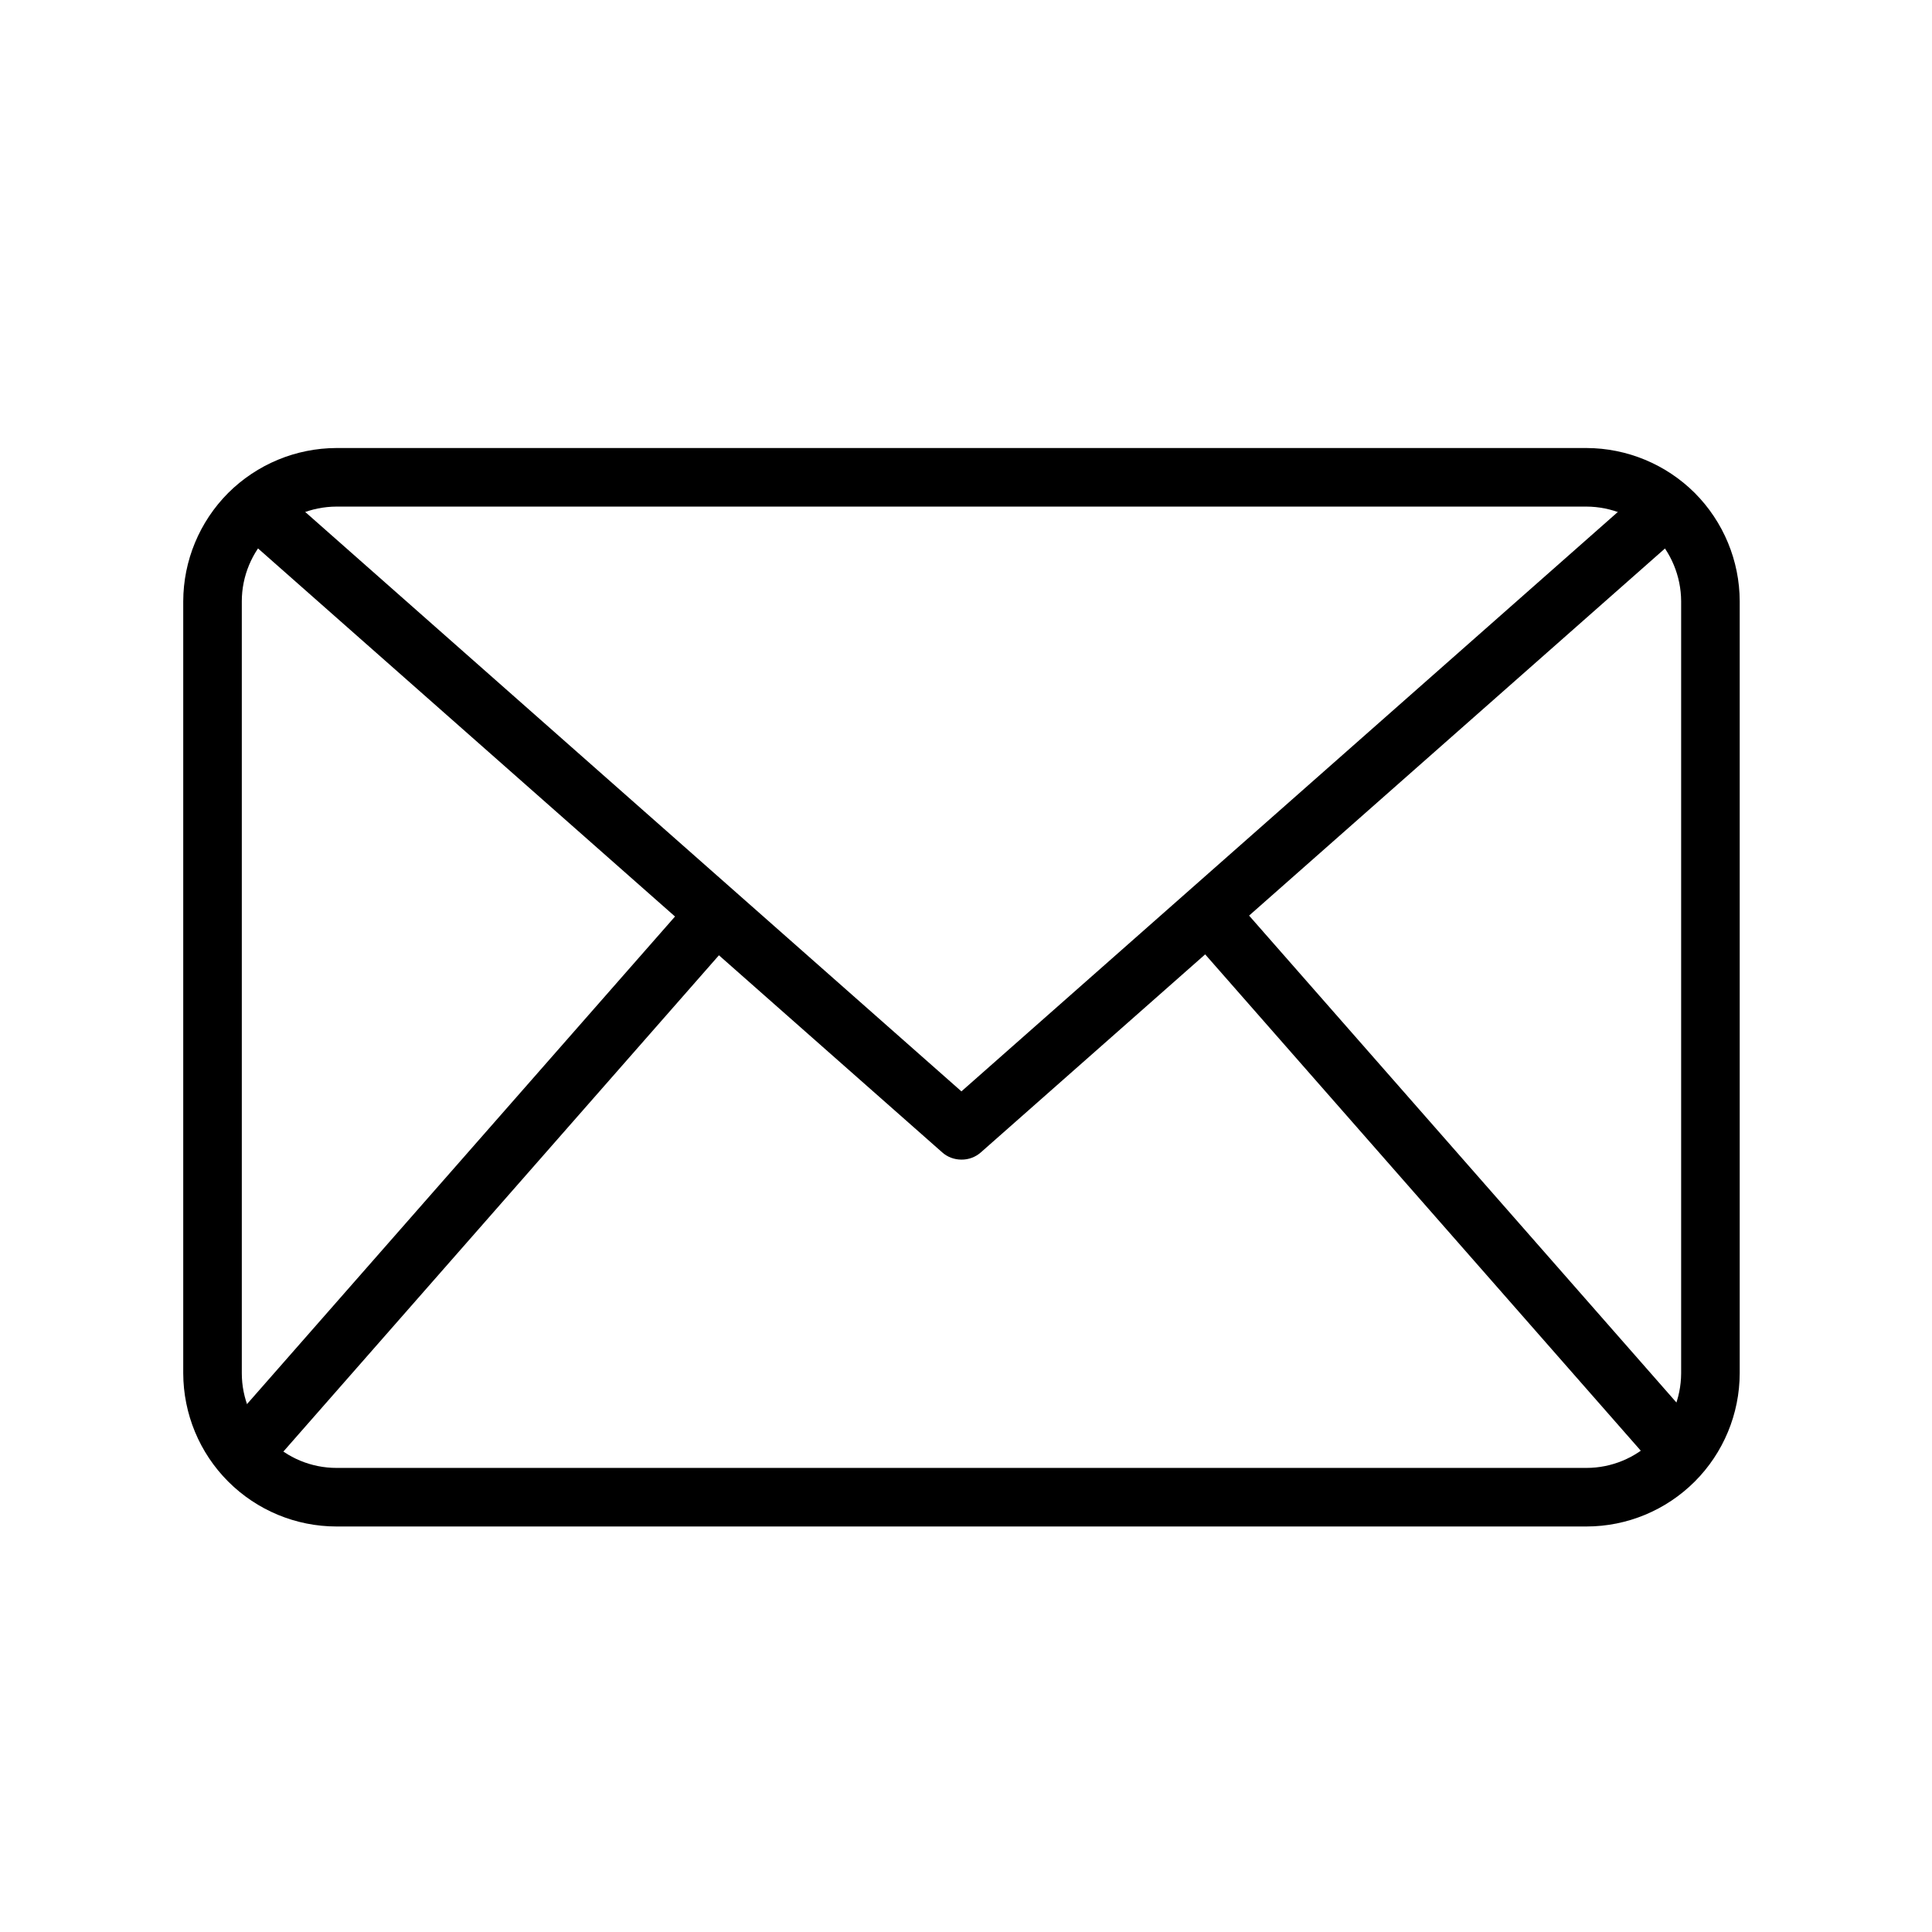
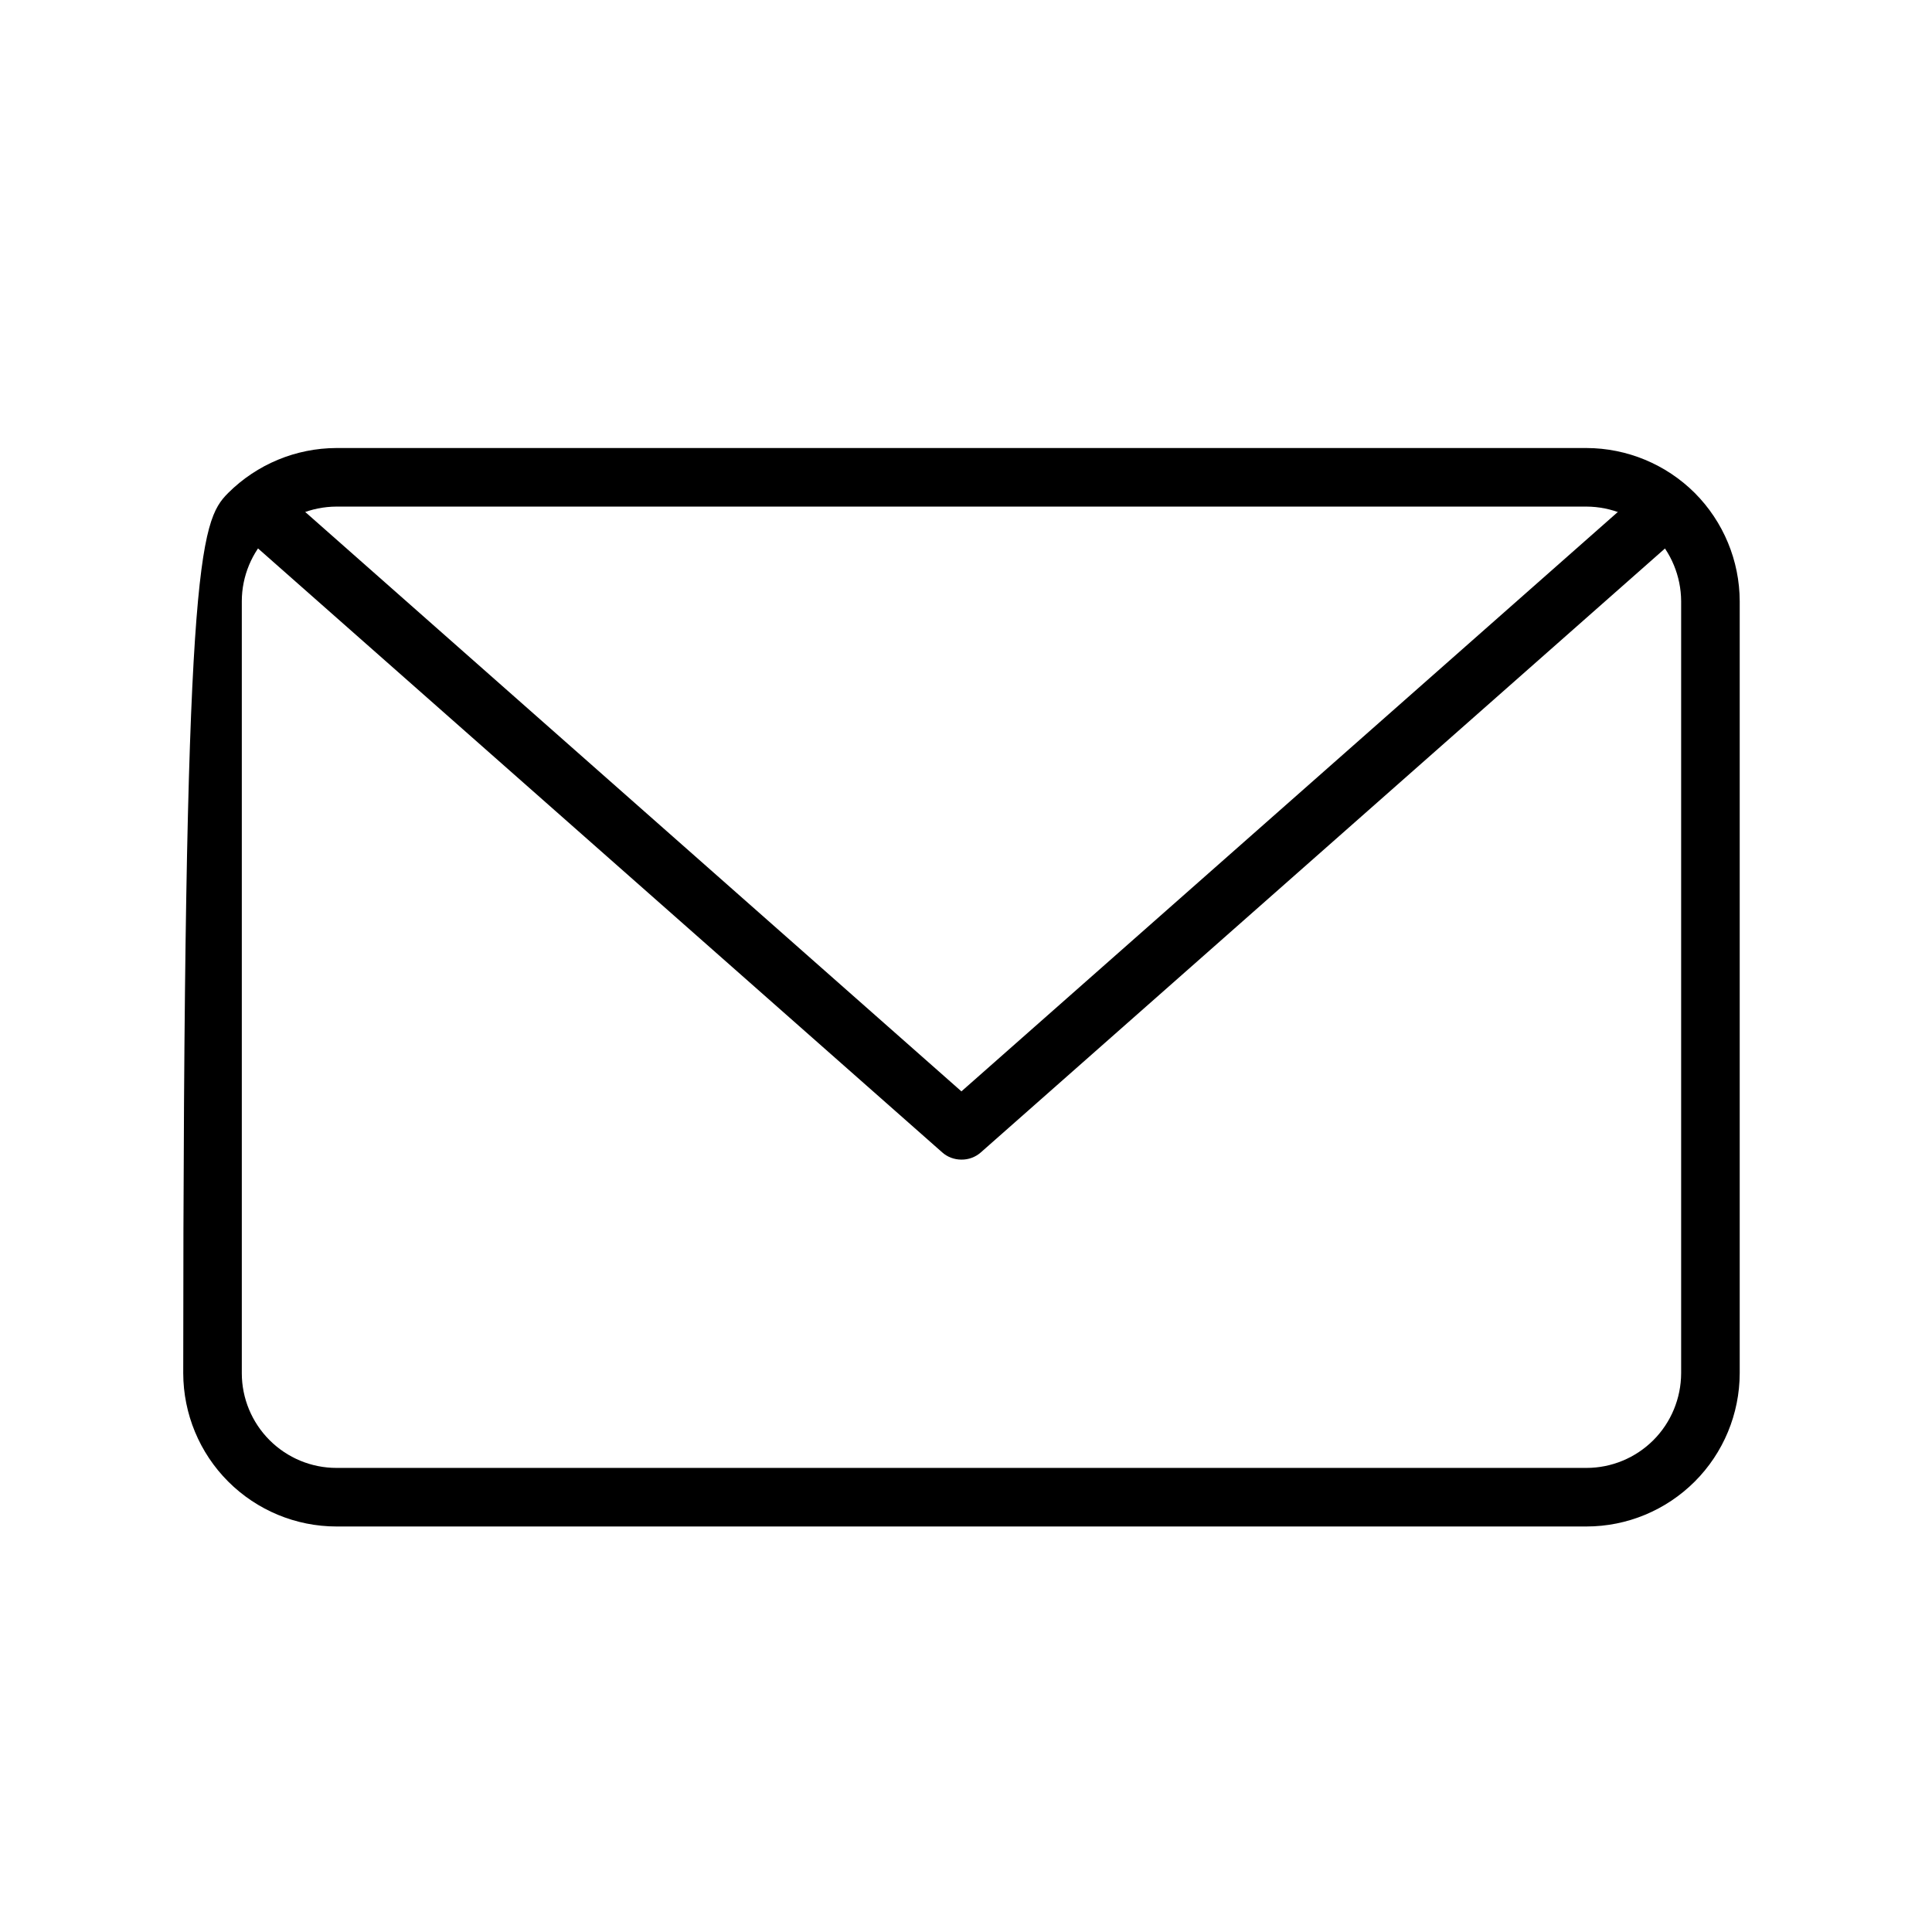
<svg xmlns="http://www.w3.org/2000/svg" width="19" height="19" viewBox="0 0 19 19" fill="none">
-   <path d="M15.602 15.012H3.309C2.91 15.012 2.527 14.853 2.244 14.57C1.962 14.288 1.803 13.905 1.802 13.505V5.913C1.803 5.514 1.962 5.131 2.244 4.848C2.527 4.566 2.91 4.407 3.309 4.406H15.602C16.001 4.407 16.384 4.566 16.667 4.848C16.949 5.131 17.108 5.514 17.109 5.913V13.505C17.108 13.905 16.949 14.288 16.667 14.57C16.384 14.853 16.001 15.012 15.602 15.012ZM3.309 4.982C3.062 4.983 2.826 5.081 2.651 5.255C2.477 5.43 2.378 5.667 2.378 5.913V13.505C2.378 13.752 2.477 13.989 2.651 14.163C2.826 14.338 3.062 14.436 3.309 14.436H15.602C15.848 14.436 16.085 14.338 16.26 14.163C16.434 13.989 16.532 13.752 16.533 13.505V5.913C16.532 5.667 16.434 5.43 16.26 5.255C16.085 5.081 15.848 4.983 15.602 4.982H3.309Z" fill="black" />
+   <path d="M15.602 15.012H3.309C2.91 15.012 2.527 14.853 2.244 14.57C1.962 14.288 1.803 13.905 1.802 13.505C1.803 5.514 1.962 5.131 2.244 4.848C2.527 4.566 2.91 4.407 3.309 4.406H15.602C16.001 4.407 16.384 4.566 16.667 4.848C16.949 5.131 17.108 5.514 17.109 5.913V13.505C17.108 13.905 16.949 14.288 16.667 14.57C16.384 14.853 16.001 15.012 15.602 15.012ZM3.309 4.982C3.062 4.983 2.826 5.081 2.651 5.255C2.477 5.43 2.378 5.667 2.378 5.913V13.505C2.378 13.752 2.477 13.989 2.651 14.163C2.826 14.338 3.062 14.436 3.309 14.436H15.602C15.848 14.436 16.085 14.338 16.26 14.163C16.434 13.989 16.532 13.752 16.533 13.505V5.913C16.532 5.667 16.434 5.43 16.26 5.255C16.085 5.081 15.848 4.983 15.602 4.982H3.309Z" fill="black" />
  <path d="M9.455 11.404C9.385 11.404 9.317 11.379 9.265 11.332L2.324 5.205L2.705 4.773L9.455 10.733L16.206 4.774L16.587 5.206L9.646 11.333C9.594 11.379 9.526 11.405 9.455 11.404Z" fill="black" />
-   <path d="M2.167 14.107L6.83 8.795L7.263 9.175L2.601 14.487L2.167 14.107ZM11.662 9.169L12.095 8.789L16.758 14.102L16.325 14.482L11.662 9.169Z" fill="black" />
</svg>